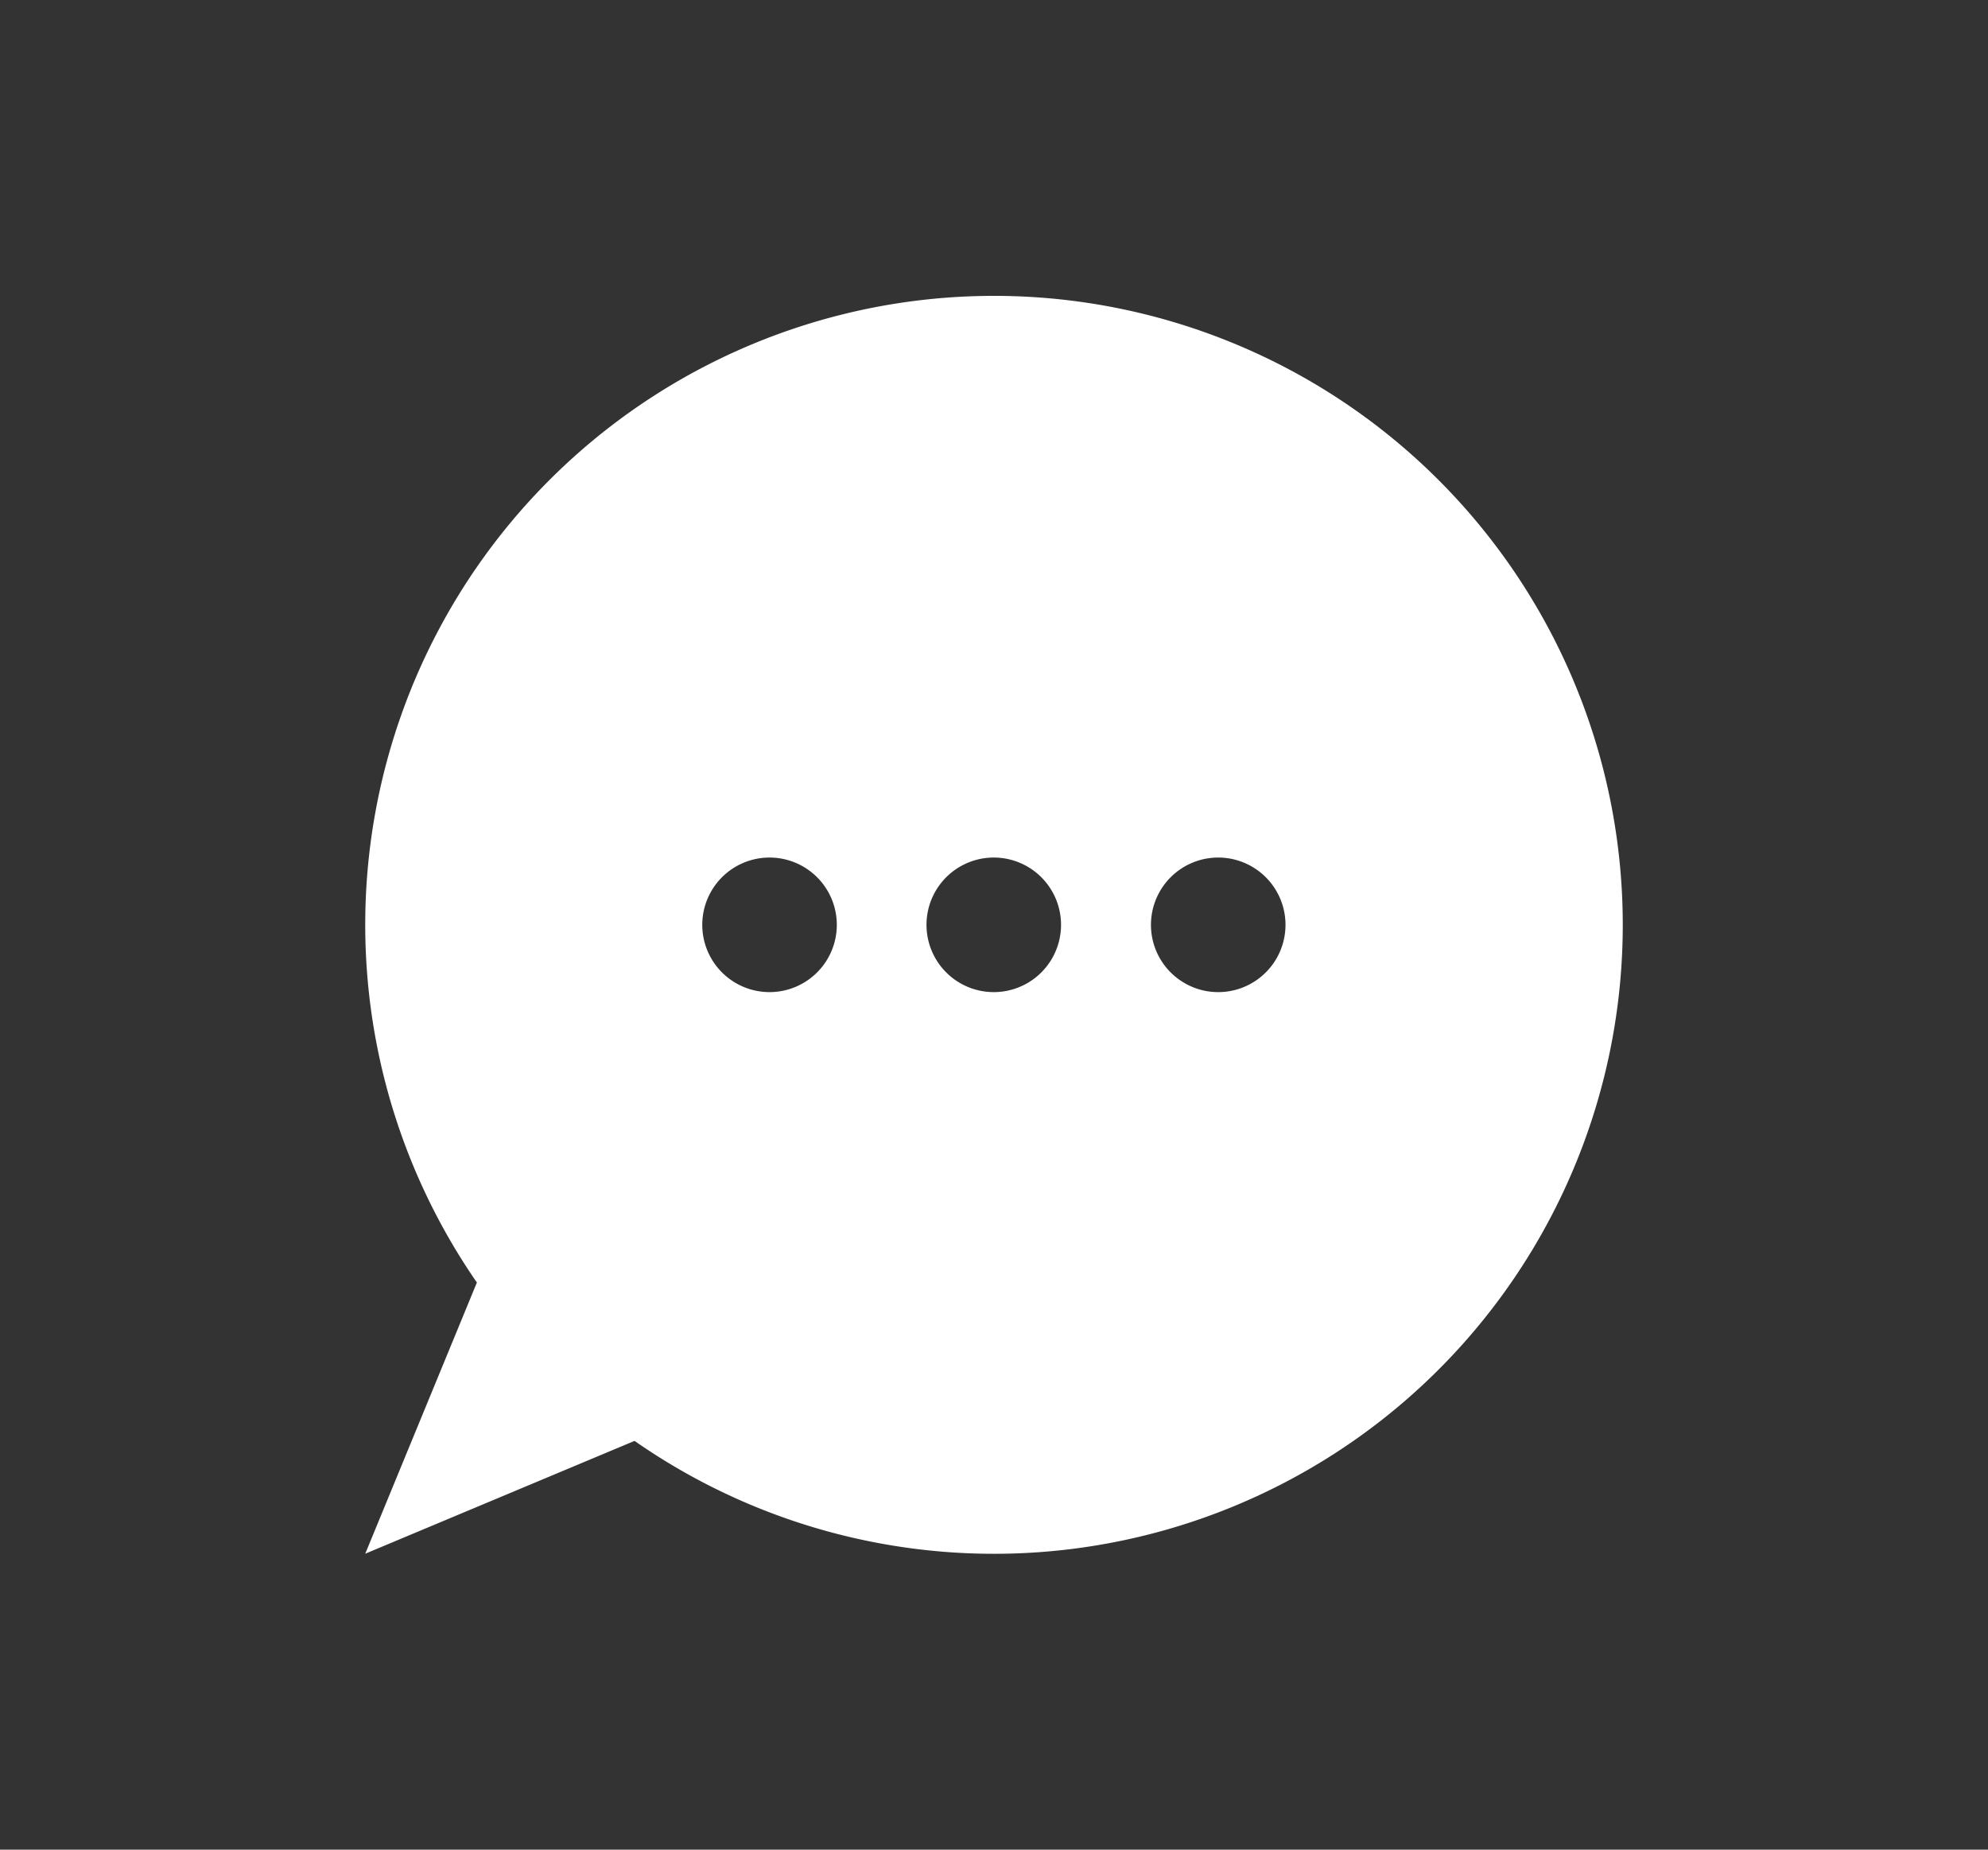
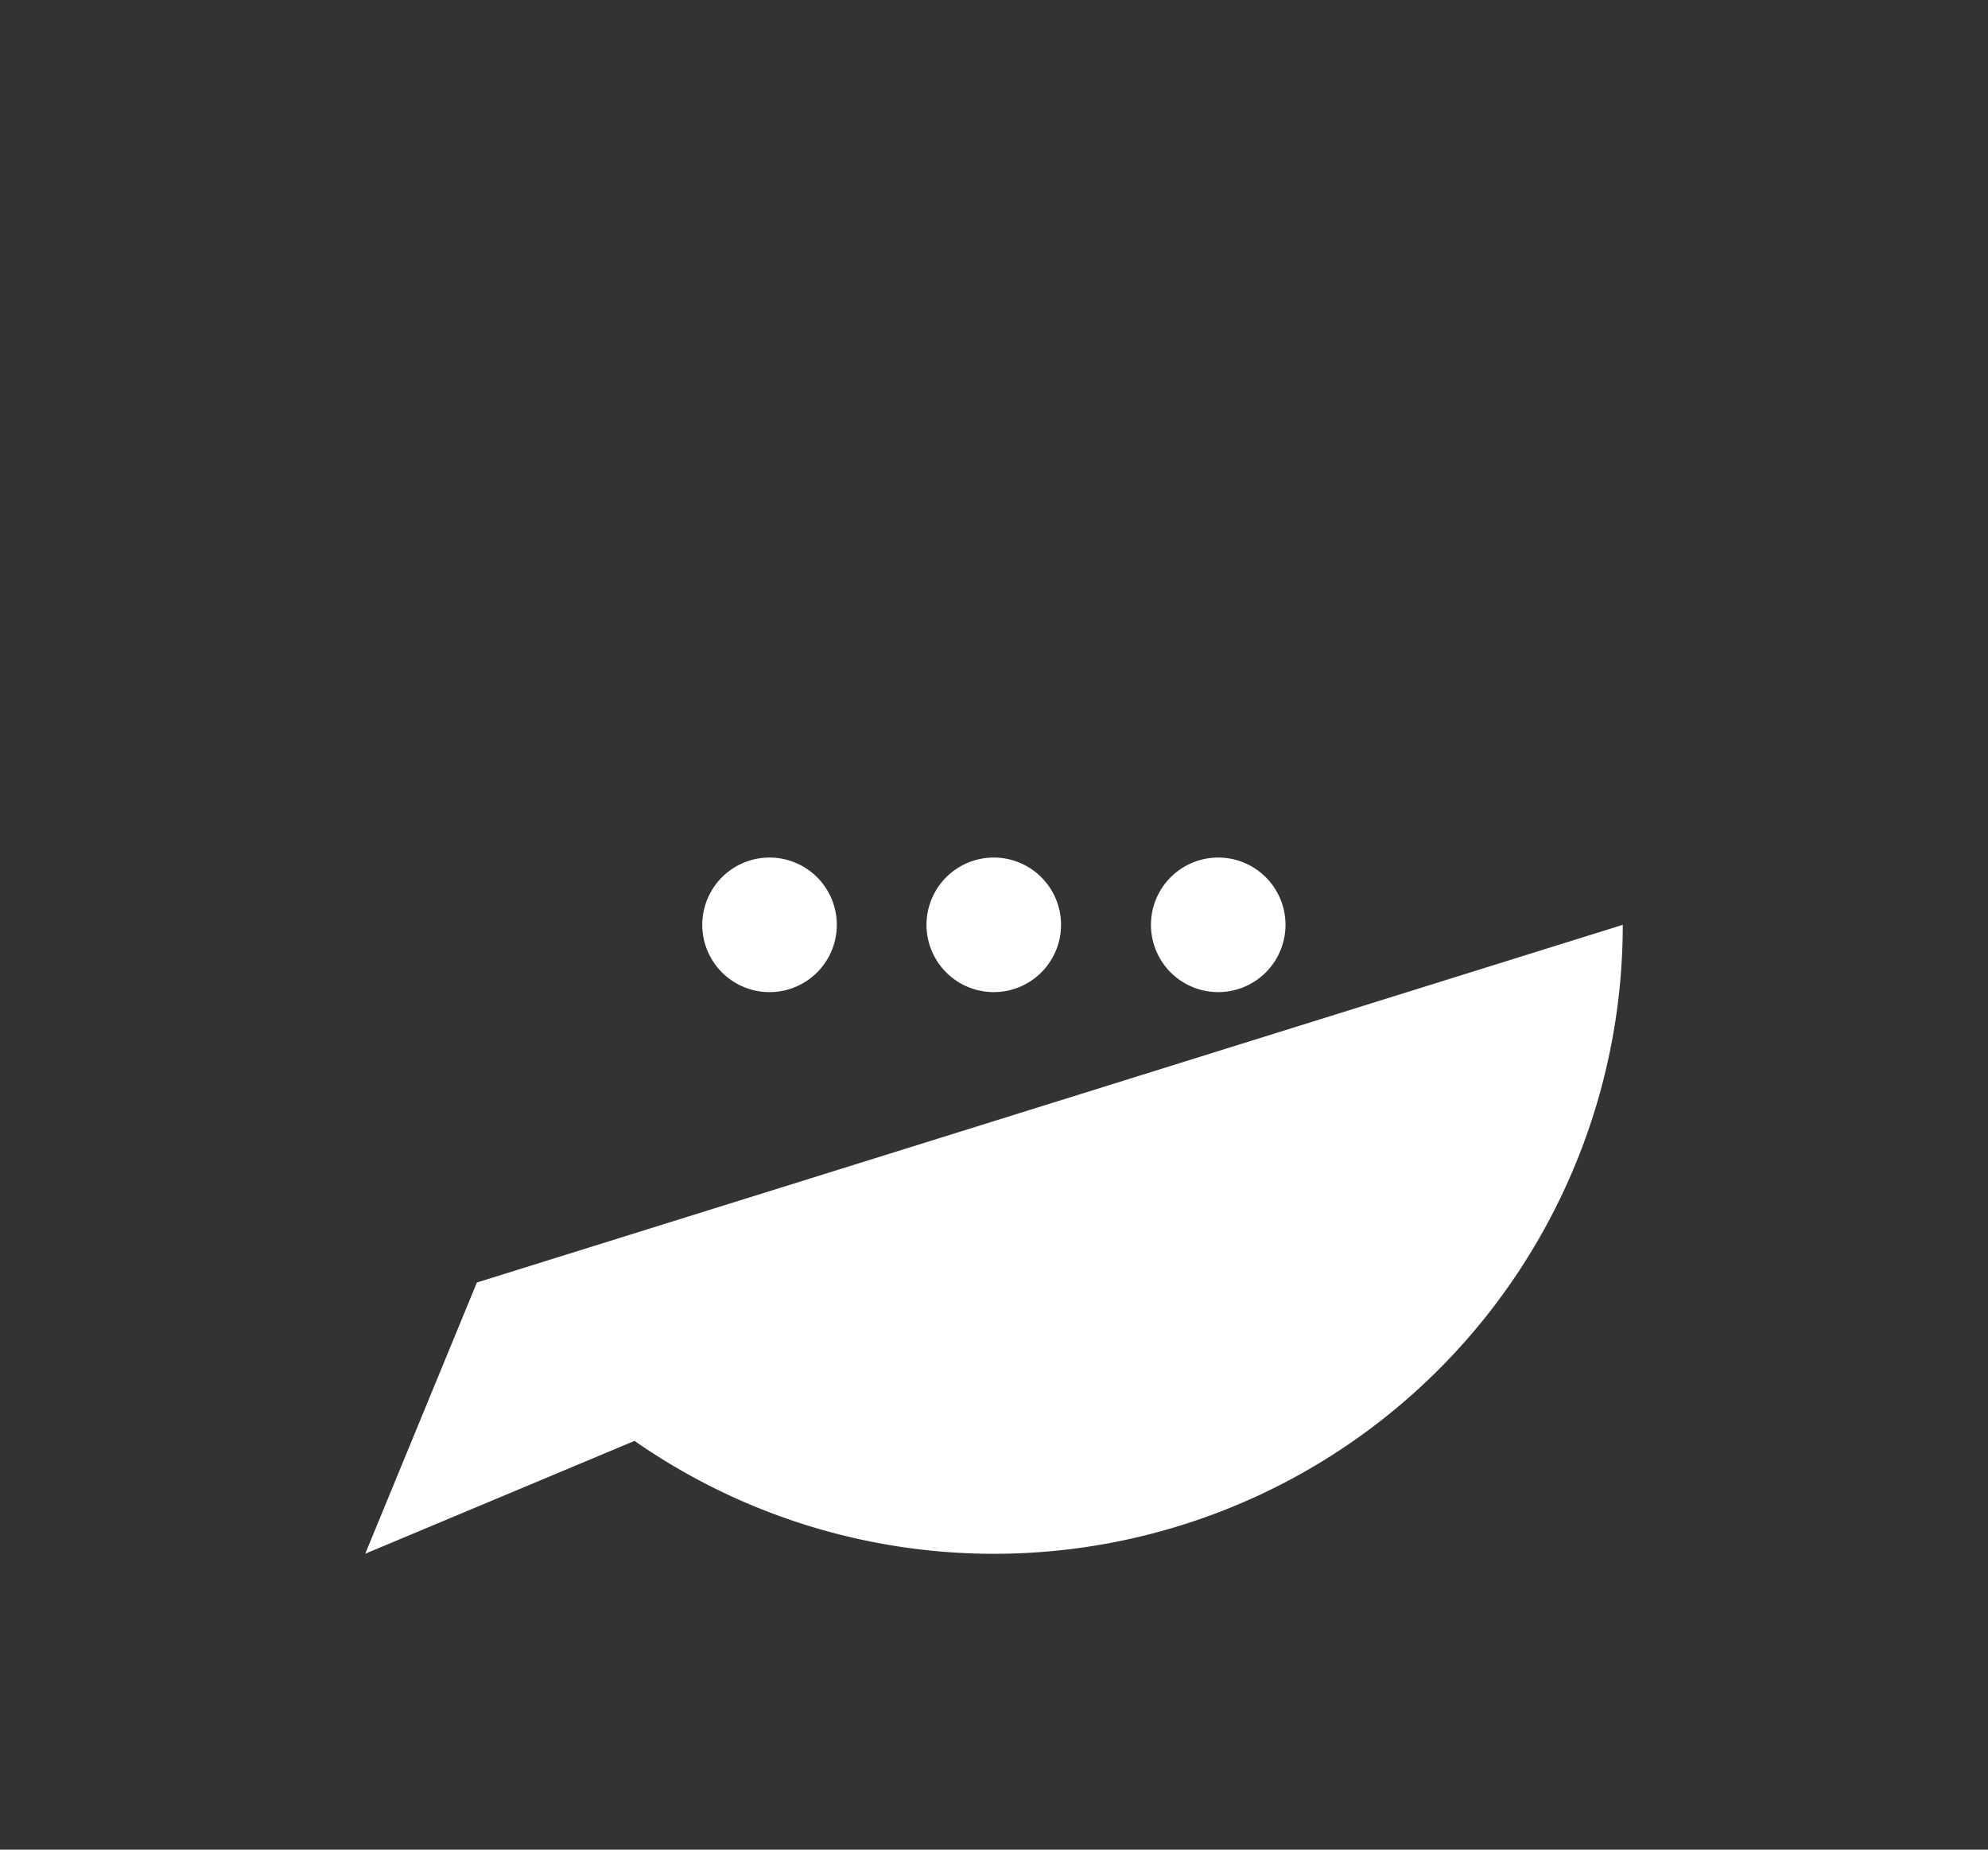
<svg xmlns="http://www.w3.org/2000/svg" fill="none" viewBox="0 0 86 80">
  <rect x="0" y="0" width="86" height="80" fill="#333333" stroke="none" />
-   <path fill-rule="evenodd" clip-rule="evenodd" d="M70.2 40a27.2 27.2 0 0 1-42.75 22.32L15.8 67.2l4.83-11.73A27.2 27.2 0 1 1 70.2 40Zm-36.91 2.91a2.91 2.91 0 1 0 0-5.82 2.91 2.91 0 0 0 0 5.82ZM45.9 40a2.91 2.91 0 1 1-5.82 0 2.91 2.91 0 0 1 5.82 0Zm6.8 2.91a2.91 2.91 0 1 0 0-5.82 2.91 2.91 0 0 0 0 5.82Z" fill="#fff" />
+   <path fill-rule="evenodd" clip-rule="evenodd" d="M70.2 40a27.2 27.2 0 0 1-42.75 22.32L15.8 67.2l4.83-11.73Zm-36.91 2.91a2.91 2.91 0 1 0 0-5.82 2.91 2.91 0 0 0 0 5.82ZM45.9 40a2.91 2.91 0 1 1-5.82 0 2.91 2.91 0 0 1 5.82 0Zm6.8 2.91a2.91 2.91 0 1 0 0-5.82 2.91 2.91 0 0 0 0 5.82Z" fill="#fff" />
</svg>